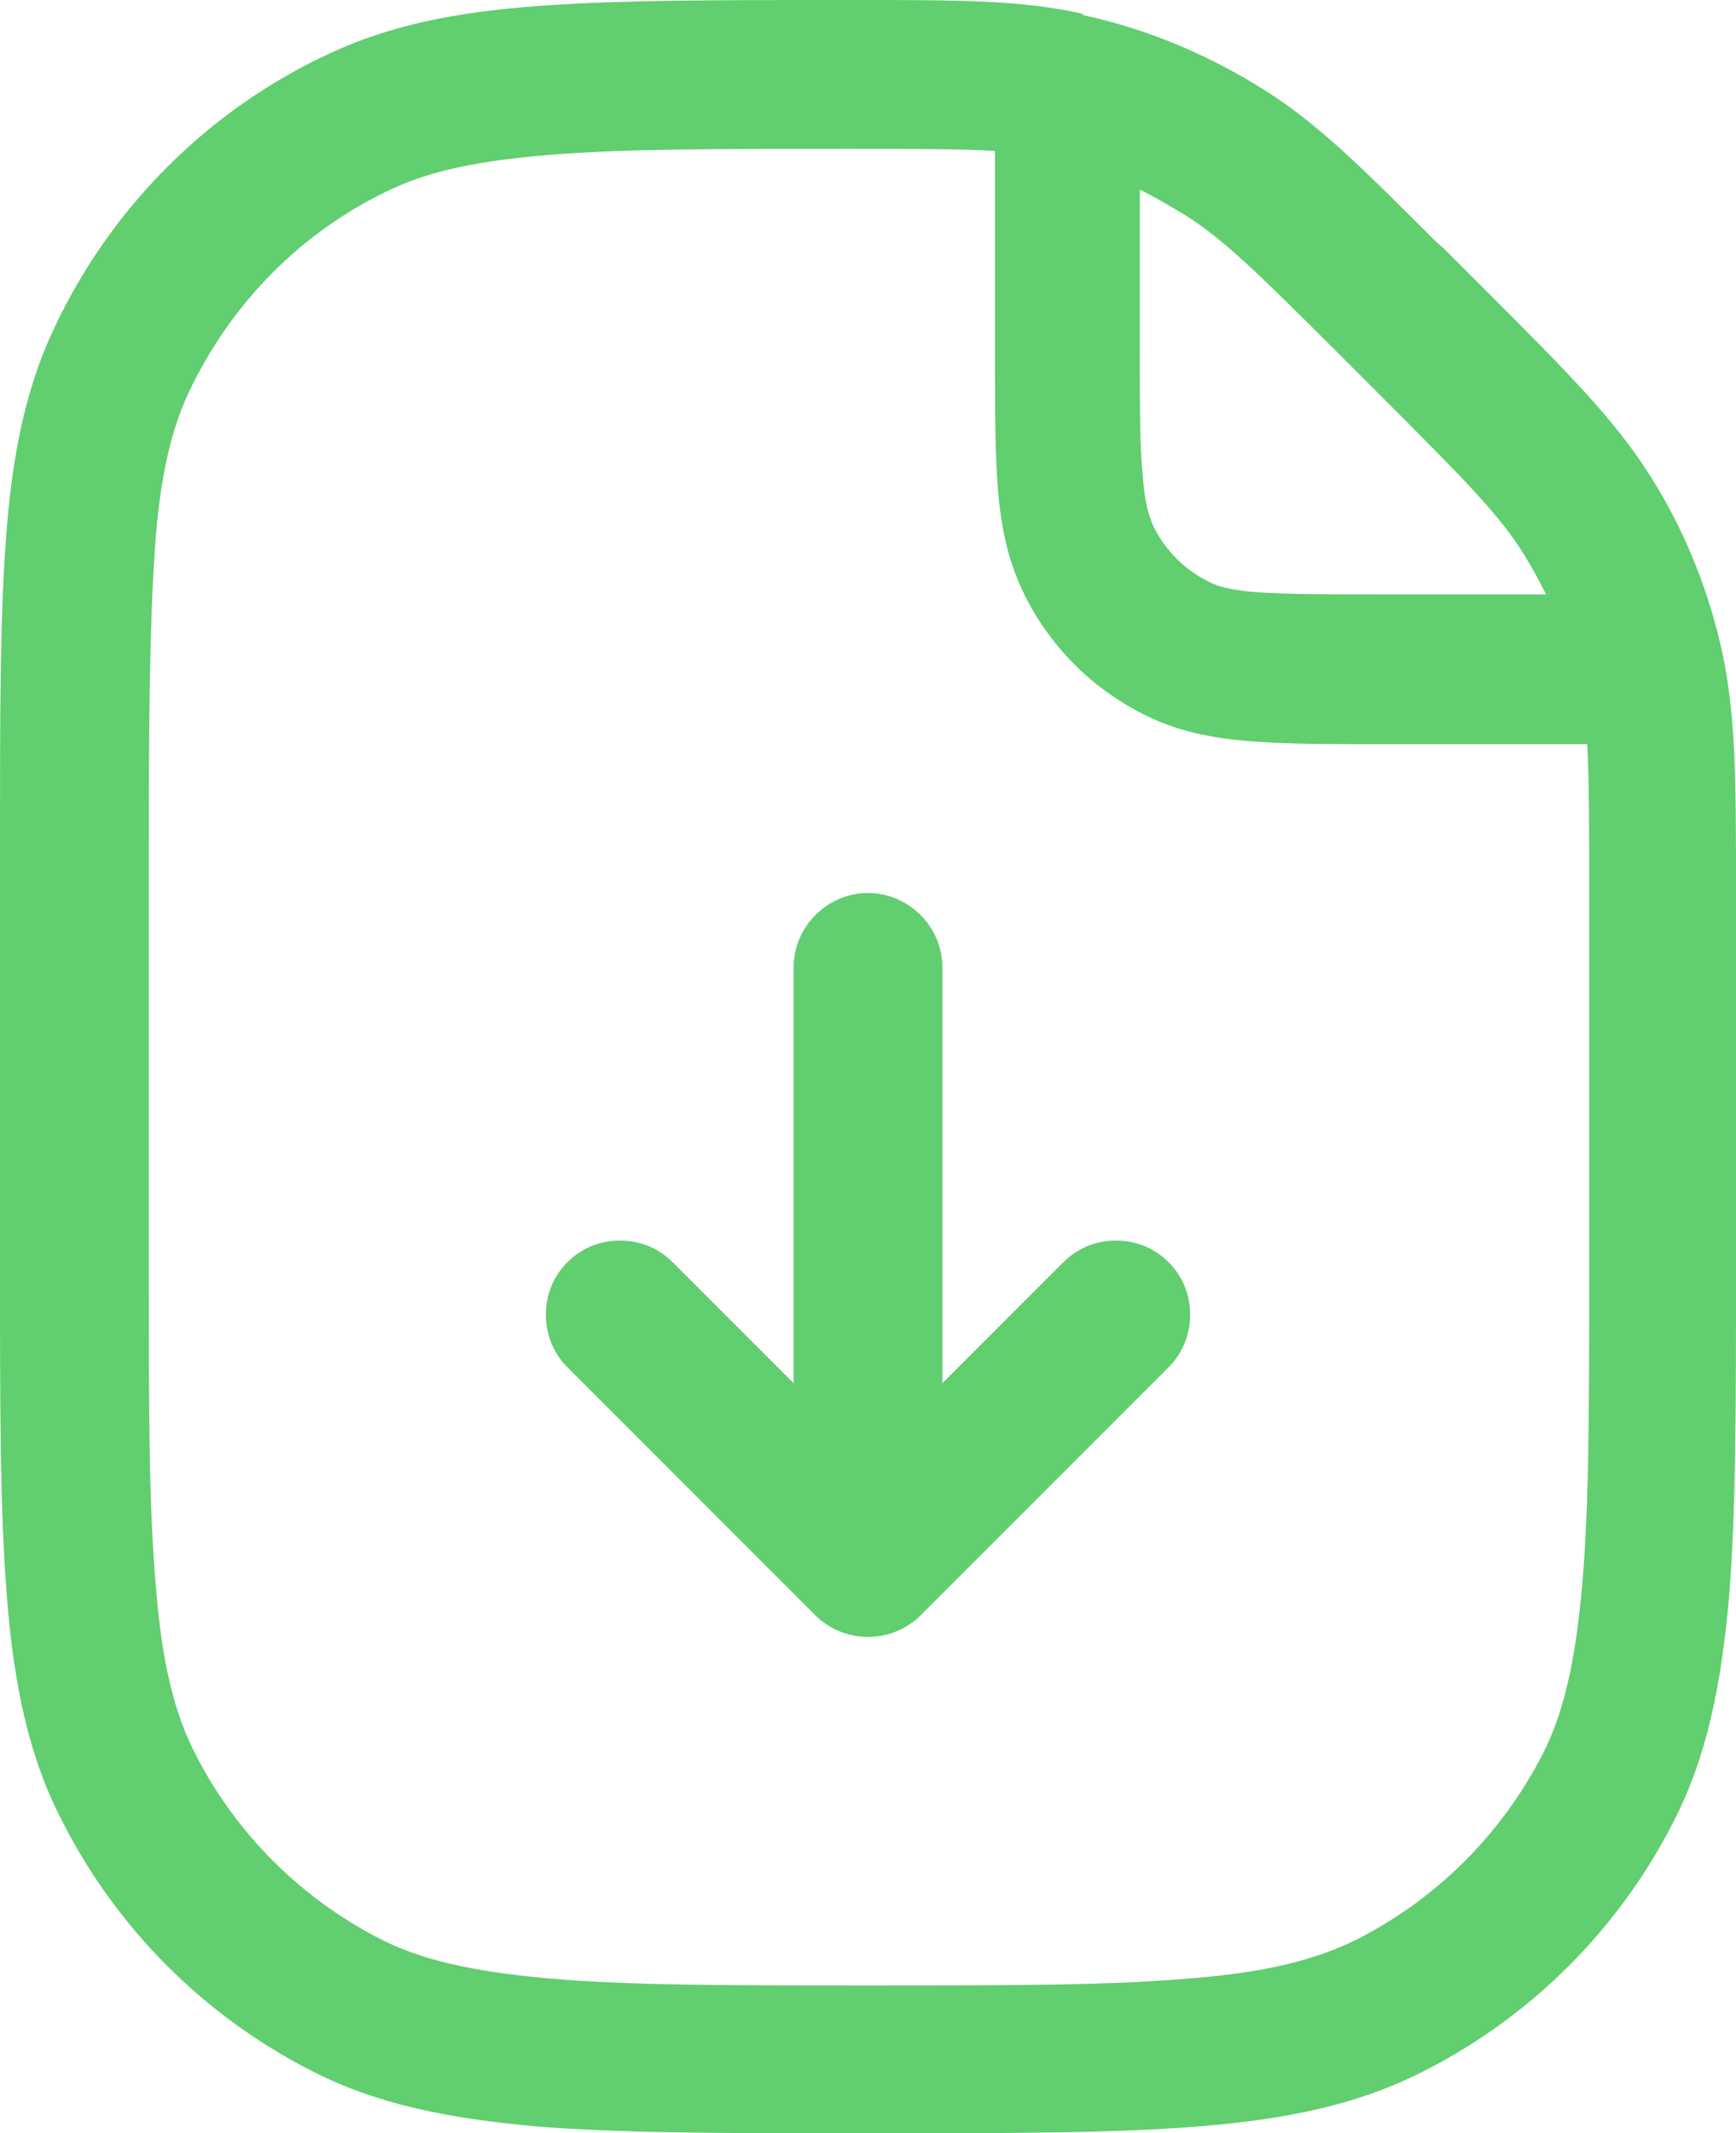
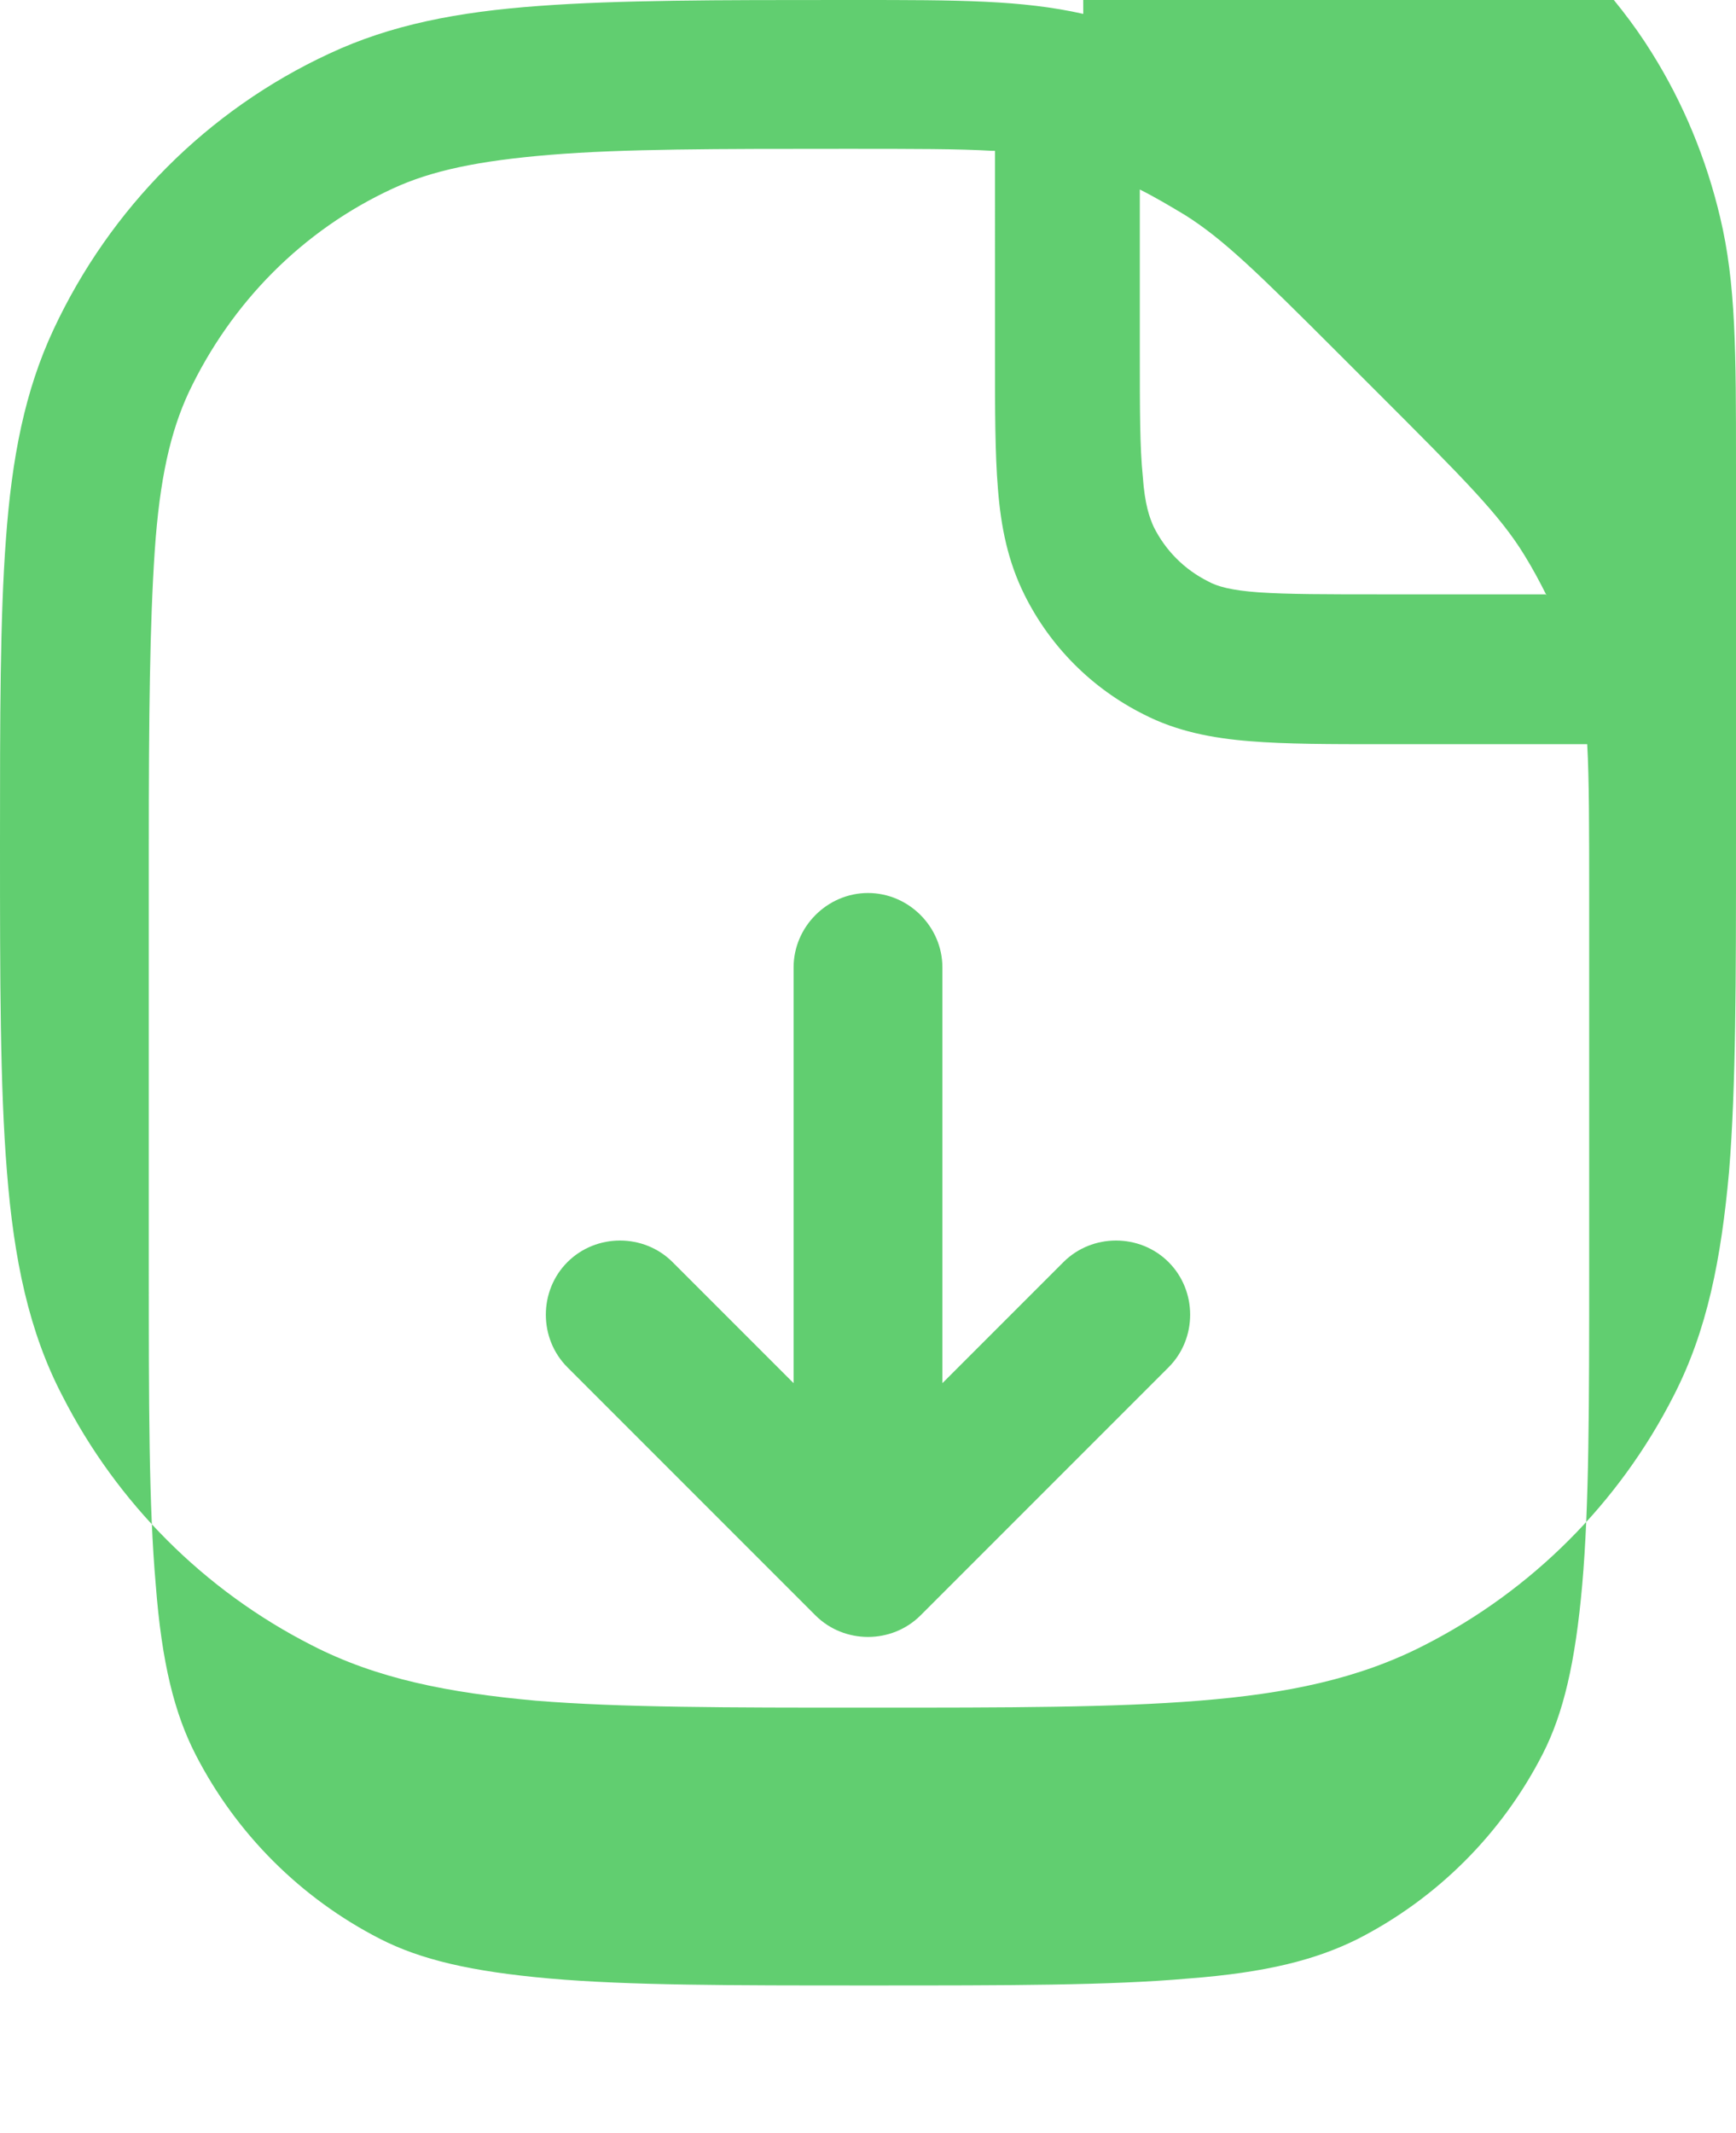
<svg xmlns="http://www.w3.org/2000/svg" id="Layer_2" viewBox="0 0 17.5 21.5">
  <defs>
    <style> .cls-1 { fill: #61ce70; fill-rule: evenodd; } </style>
  </defs>
  <g id="Layer_1-2" data-name="Layer_1">
-     <path class="cls-1" d="M10,1.52c-.34-.02-.78-.02-1.47-.02-1.31,0-2.25,0-2.98.06-.73.06-1.2.16-1.59.34-.91.42-1.63,1.15-2.06,2.06-.18.39-.29.86-.34,1.59-.05.74-.06,1.68-.06,2.98v4.22c0,1.41,0,2.43.07,3.22.06.79.19,1.3.4,1.71.41.8,1.06,1.45,1.86,1.86.41.21.92.33,1.71.4.8.07,1.81.07,3.22.07s2.43,0,3.22-.07c.79-.06,1.29-.19,1.71-.4.8-.41,1.45-1.06,1.86-1.86.21-.41.33-.92.4-1.71.07-.8.07-1.81.07-3.22v-3.69c0-.73,0-1.2-.02-1.56h-2.06c-.53,0-.98,0-1.34-.03-.38-.03-.74-.1-1.07-.27-.52-.26-.94-.68-1.2-1.2-.17-.34-.24-.69-.27-1.07-.03-.36-.03-.81-.03-1.35V1.52ZM15.59,6c-.07-.14-.14-.27-.22-.4-.25-.41-.61-.77-1.5-1.66l-.38-.38c-.82-.82-1.16-1.15-1.54-1.39-.15-.09-.3-.18-.46-.26v1.64c0,.57,0,.96.03,1.25.02.29.07.42.11.51.12.24.31.43.55.55.09.05.23.09.51.11.3.02.68.02,1.25.02h1.64ZM10.92.14c-.62-.14-1.26-.14-2.3-.14h-.12c-1.27,0-2.26,0-3.07.06-.82.06-1.49.19-2.11.48-1.23.57-2.21,1.56-2.78,2.78-.29.62-.42,1.29-.48,2.11-.06.8-.06,1.8-.06,3.07v4.29c0,1.37,0,2.45.07,3.31.07.88.22,1.61.56,2.26.55,1.08,1.43,1.96,2.51,2.51.66.34,1.38.48,2.26.56.86.07,1.94.07,3.31.07h.07c1.37,0,2.45,0,3.31-.07.88-.07,1.61-.22,2.27-.56,1.08-.55,1.96-1.43,2.51-2.51.34-.66.48-1.38.56-2.26.07-.86.07-1.94.07-3.31h0v-3.82c0-1.13,0-1.82-.16-2.49-.14-.59-.37-1.15-.69-1.66-.36-.58-.85-1.07-1.65-1.87h0l-.07-.07-.38-.38-.07-.06c-.74-.74-1.19-1.19-1.73-1.53-.57-.36-1.19-.62-1.84-.76ZM8.75,9c.41,0,.75.34.75.75v4.19l1.22-1.22c.29-.29.77-.29,1.06,0,.29.29.29.77,0,1.06l-2.5,2.5c-.29.29-.77.29-1.06,0l-2.5-2.5c-.29-.29-.29-.77,0-1.06s.77-.29,1.06,0l1.22,1.22v-4.19c0-.41.34-.75.75-.75Z" />
+     <path class="cls-1" d="M10,1.52c-.34-.02-.78-.02-1.47-.02-1.31,0-2.25,0-2.98.06-.73.06-1.2.16-1.59.34-.91.42-1.63,1.15-2.06,2.06-.18.39-.29.86-.34,1.59-.05.74-.06,1.68-.06,2.98v4.22c0,1.41,0,2.43.07,3.22.06.79.19,1.3.4,1.71.41.8,1.06,1.45,1.86,1.86.41.21.92.33,1.71.4.8.07,1.81.07,3.22.07s2.43,0,3.22-.07c.79-.06,1.29-.19,1.71-.4.8-.41,1.45-1.06,1.86-1.86.21-.41.33-.92.4-1.71.07-.8.07-1.81.07-3.22v-3.69c0-.73,0-1.2-.02-1.56h-2.06c-.53,0-.98,0-1.34-.03-.38-.03-.74-.1-1.07-.27-.52-.26-.94-.68-1.2-1.2-.17-.34-.24-.69-.27-1.07-.03-.36-.03-.81-.03-1.35V1.52ZM15.59,6c-.07-.14-.14-.27-.22-.4-.25-.41-.61-.77-1.5-1.66l-.38-.38c-.82-.82-1.16-1.15-1.54-1.39-.15-.09-.3-.18-.46-.26v1.64c0,.57,0,.96.03,1.25.02.29.07.42.11.51.12.24.31.43.55.55.09.05.23.09.51.11.3.02.68.02,1.25.02h1.64ZM10.92.14c-.62-.14-1.26-.14-2.3-.14h-.12c-1.27,0-2.26,0-3.07.06-.82.06-1.49.19-2.11.48-1.23.57-2.21,1.56-2.78,2.78-.29.62-.42,1.29-.48,2.11-.06.8-.06,1.8-.06,3.07c0,1.37,0,2.45.07,3.31.07.88.22,1.61.56,2.26.55,1.08,1.43,1.96,2.51,2.51.66.34,1.38.48,2.26.56.86.07,1.94.07,3.31.07h.07c1.37,0,2.45,0,3.31-.07.88-.07,1.61-.22,2.27-.56,1.08-.55,1.96-1.43,2.51-2.51.34-.66.48-1.38.56-2.26.07-.86.07-1.94.07-3.31h0v-3.82c0-1.13,0-1.82-.16-2.49-.14-.59-.37-1.15-.69-1.66-.36-.58-.85-1.07-1.65-1.87h0l-.07-.07-.38-.38-.07-.06c-.74-.74-1.19-1.19-1.73-1.53-.57-.36-1.19-.62-1.84-.76ZM8.75,9c.41,0,.75.34.75.75v4.19l1.22-1.22c.29-.29.77-.29,1.06,0,.29.29.29.77,0,1.06l-2.5,2.5c-.29.29-.77.29-1.06,0l-2.5-2.5c-.29-.29-.29-.77,0-1.06s.77-.29,1.06,0l1.22,1.22v-4.19c0-.41.34-.75.75-.75Z" />
  </g>
</svg>